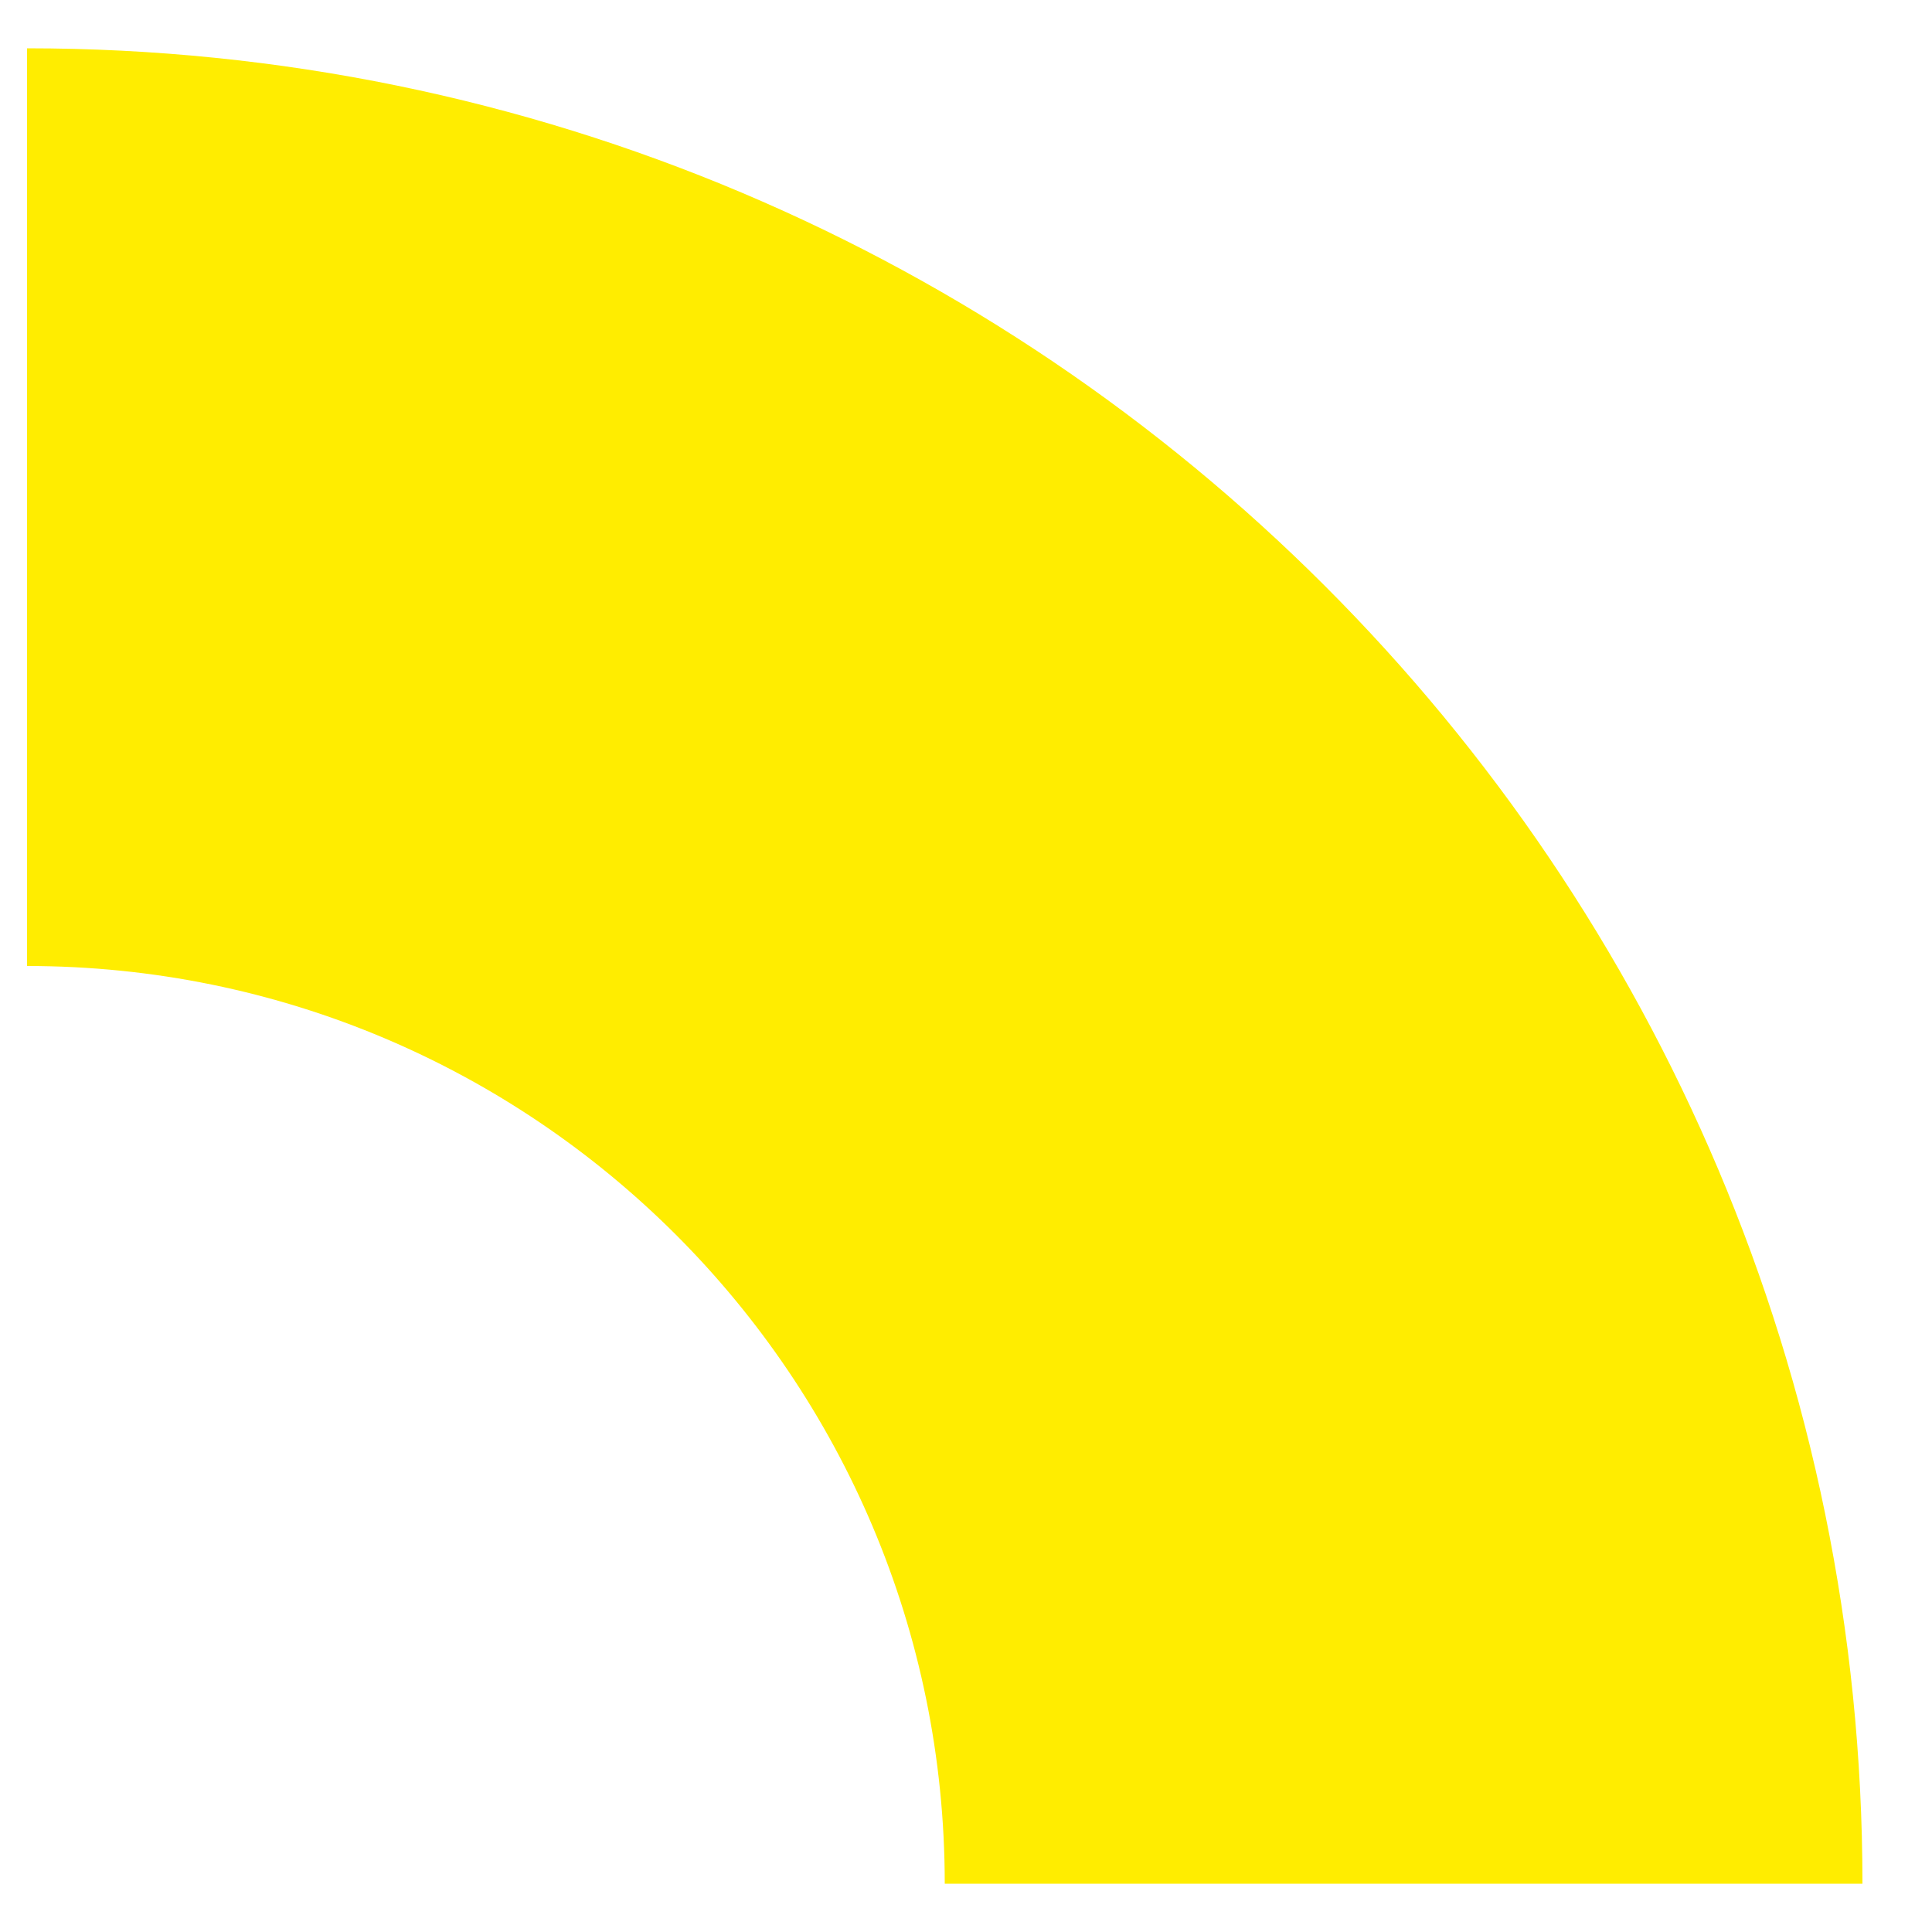
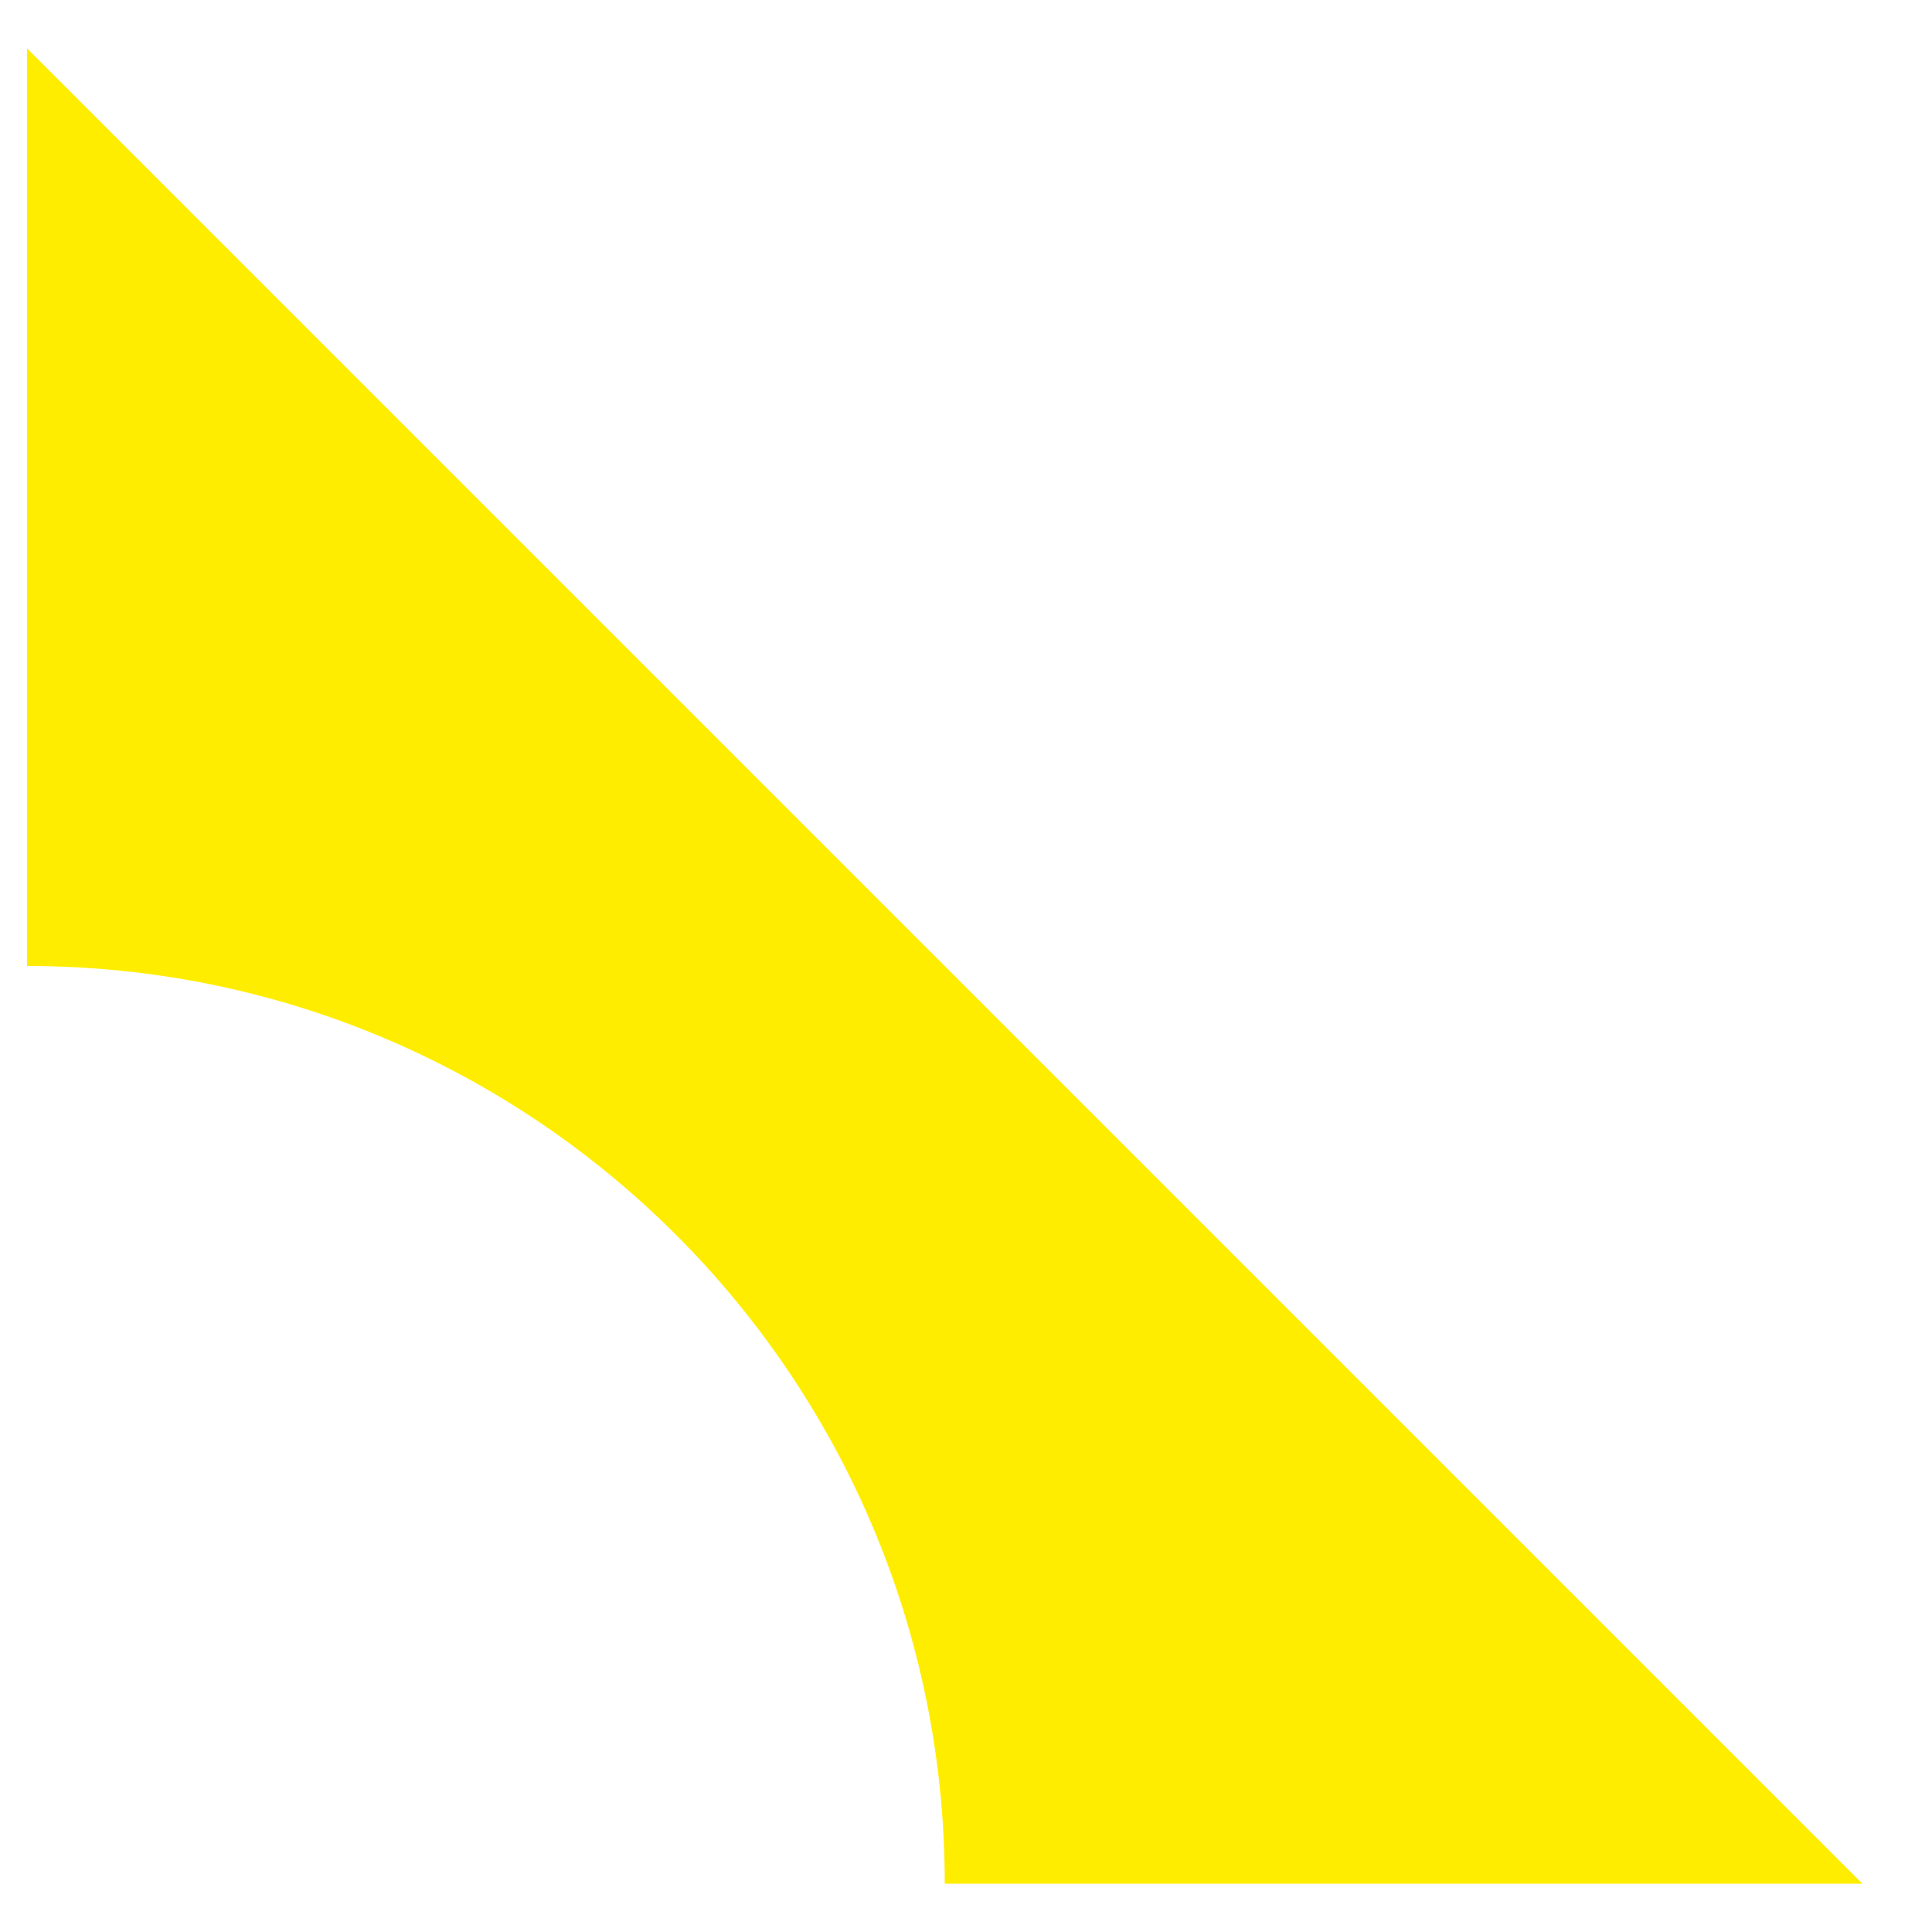
<svg xmlns="http://www.w3.org/2000/svg" id="a" data-name="Ebene 1" width="100" height="100" viewBox="0 0 100 100">
-   <path d="m1.4,2.5v47.5c26.234,0,47.5,21.266,47.5,47.5h47.5C96.4,45.033,53.867,2.5,1.4,2.5Z" fill="#ffed00" />
+   <path d="m1.4,2.5v47.5c26.234,0,47.5,21.266,47.5,47.5h47.5Z" fill="#ffed00" />
</svg>